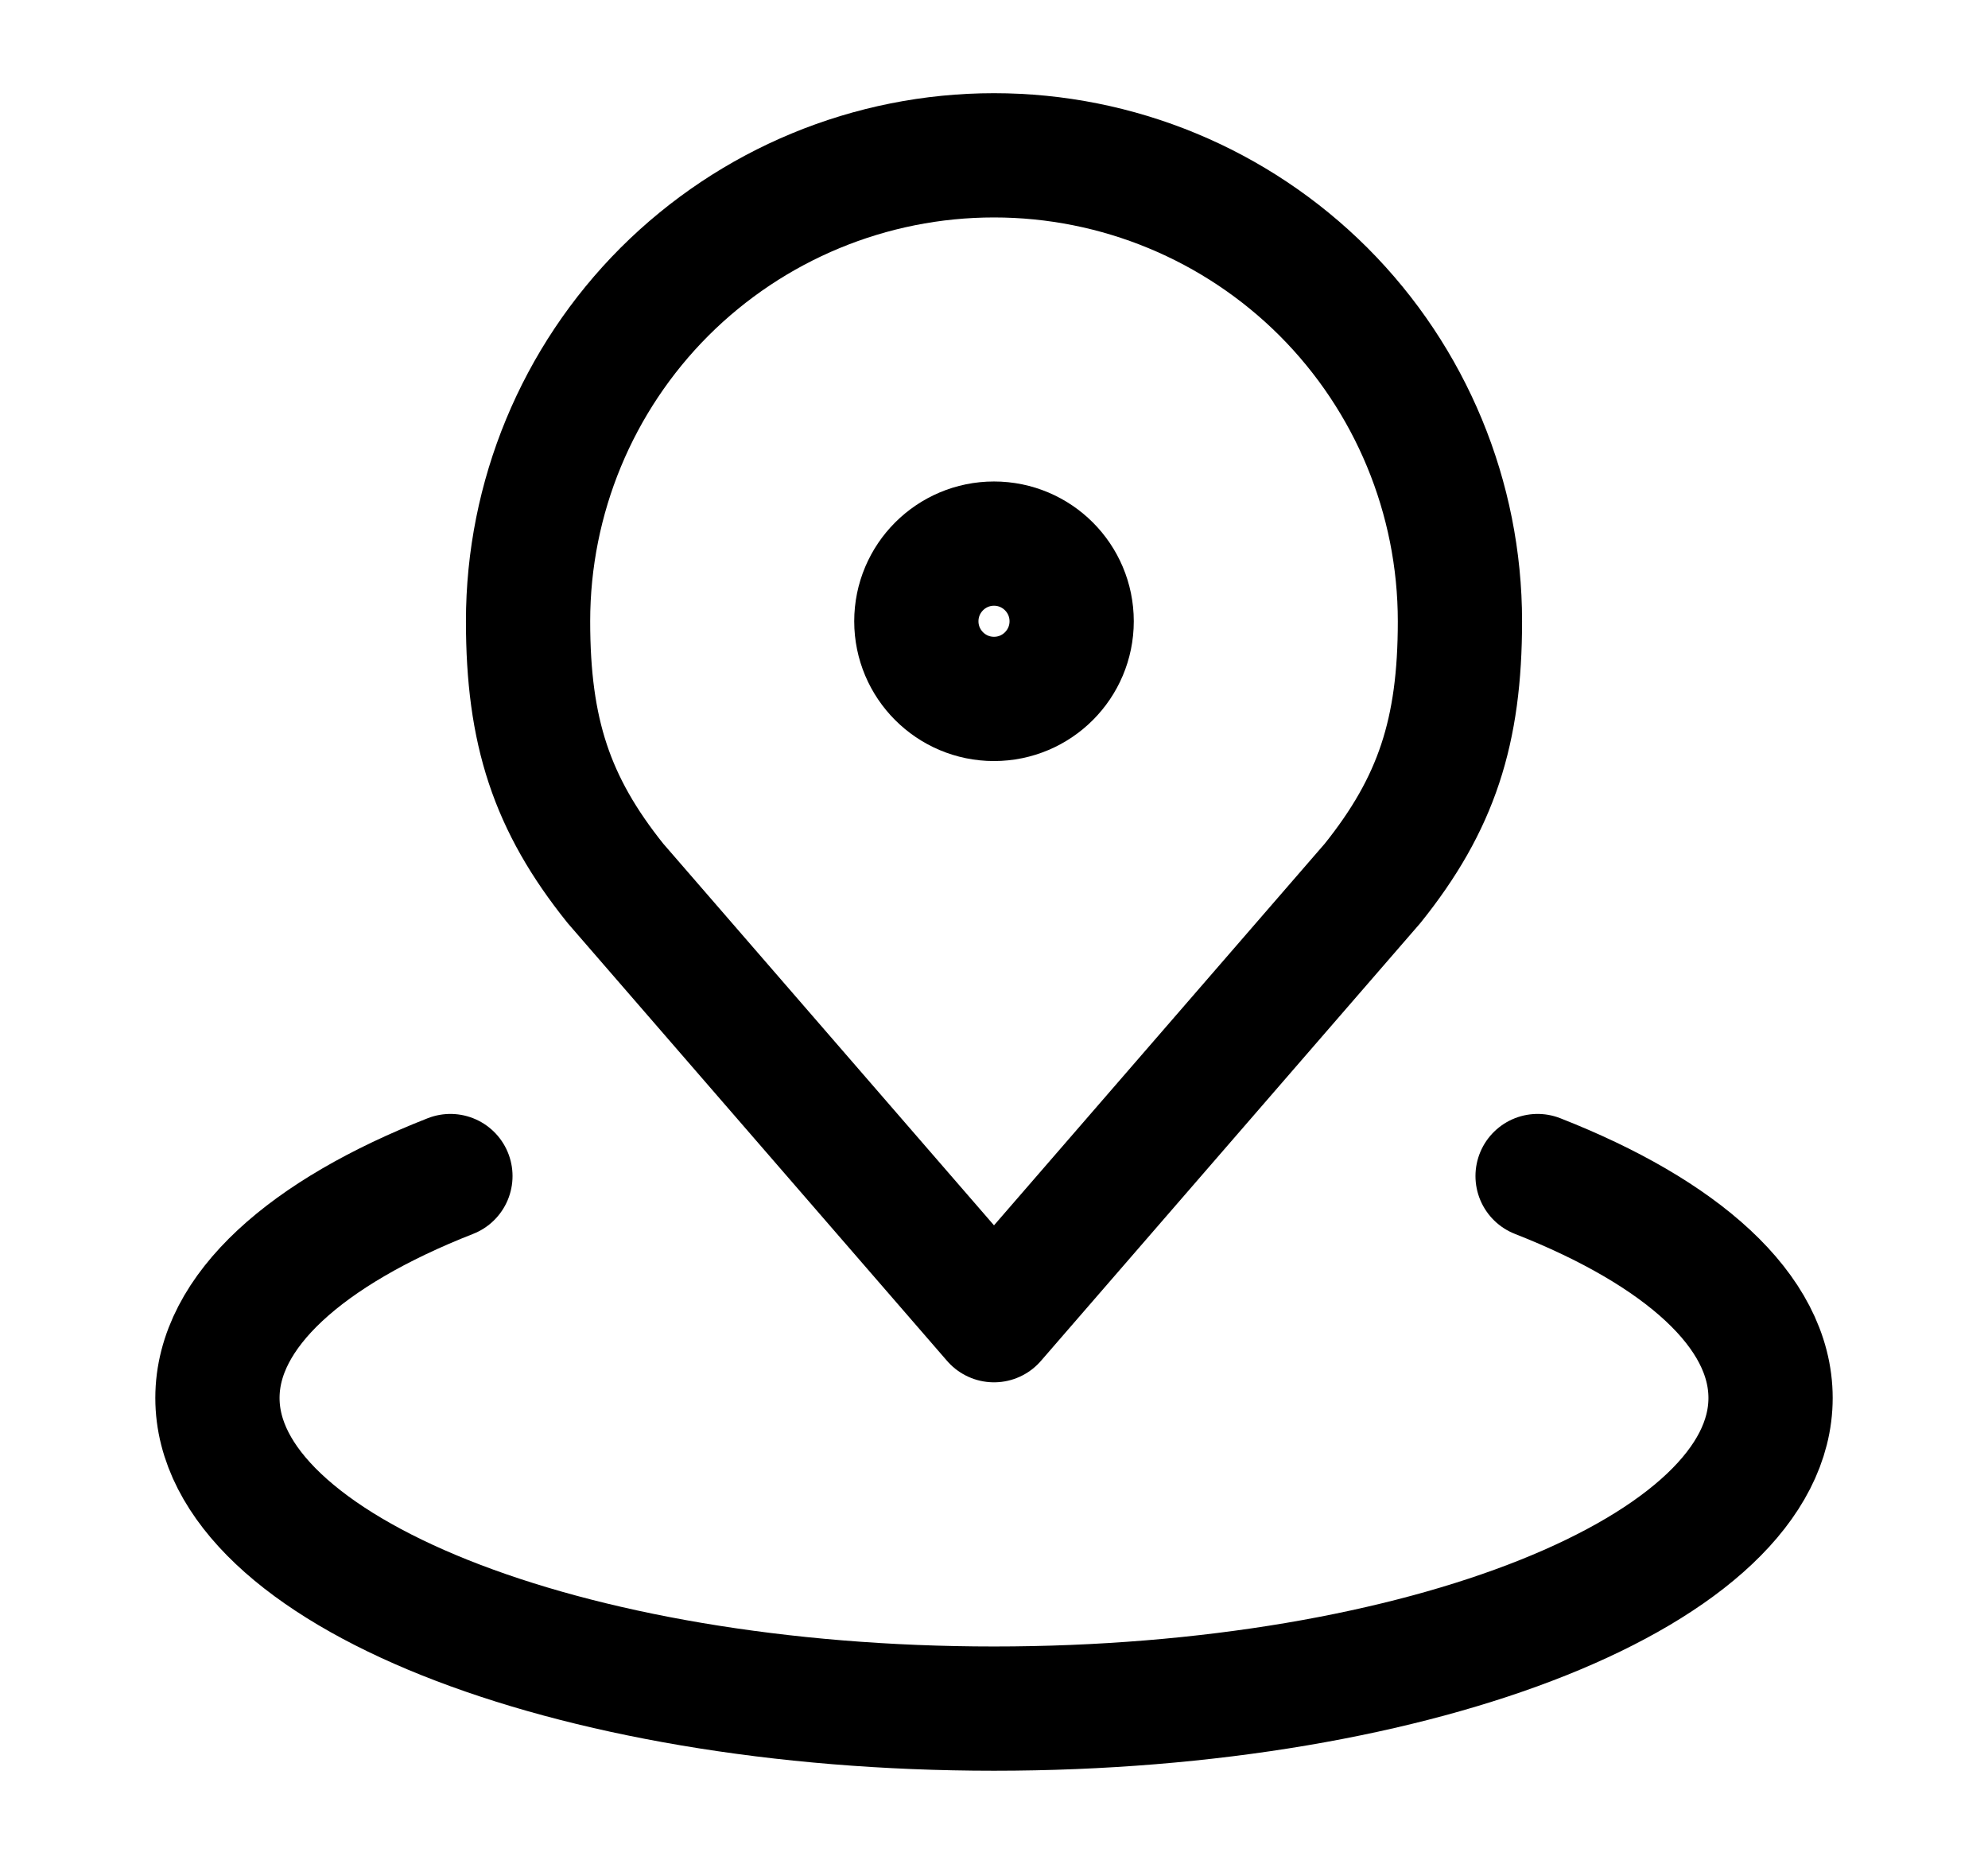
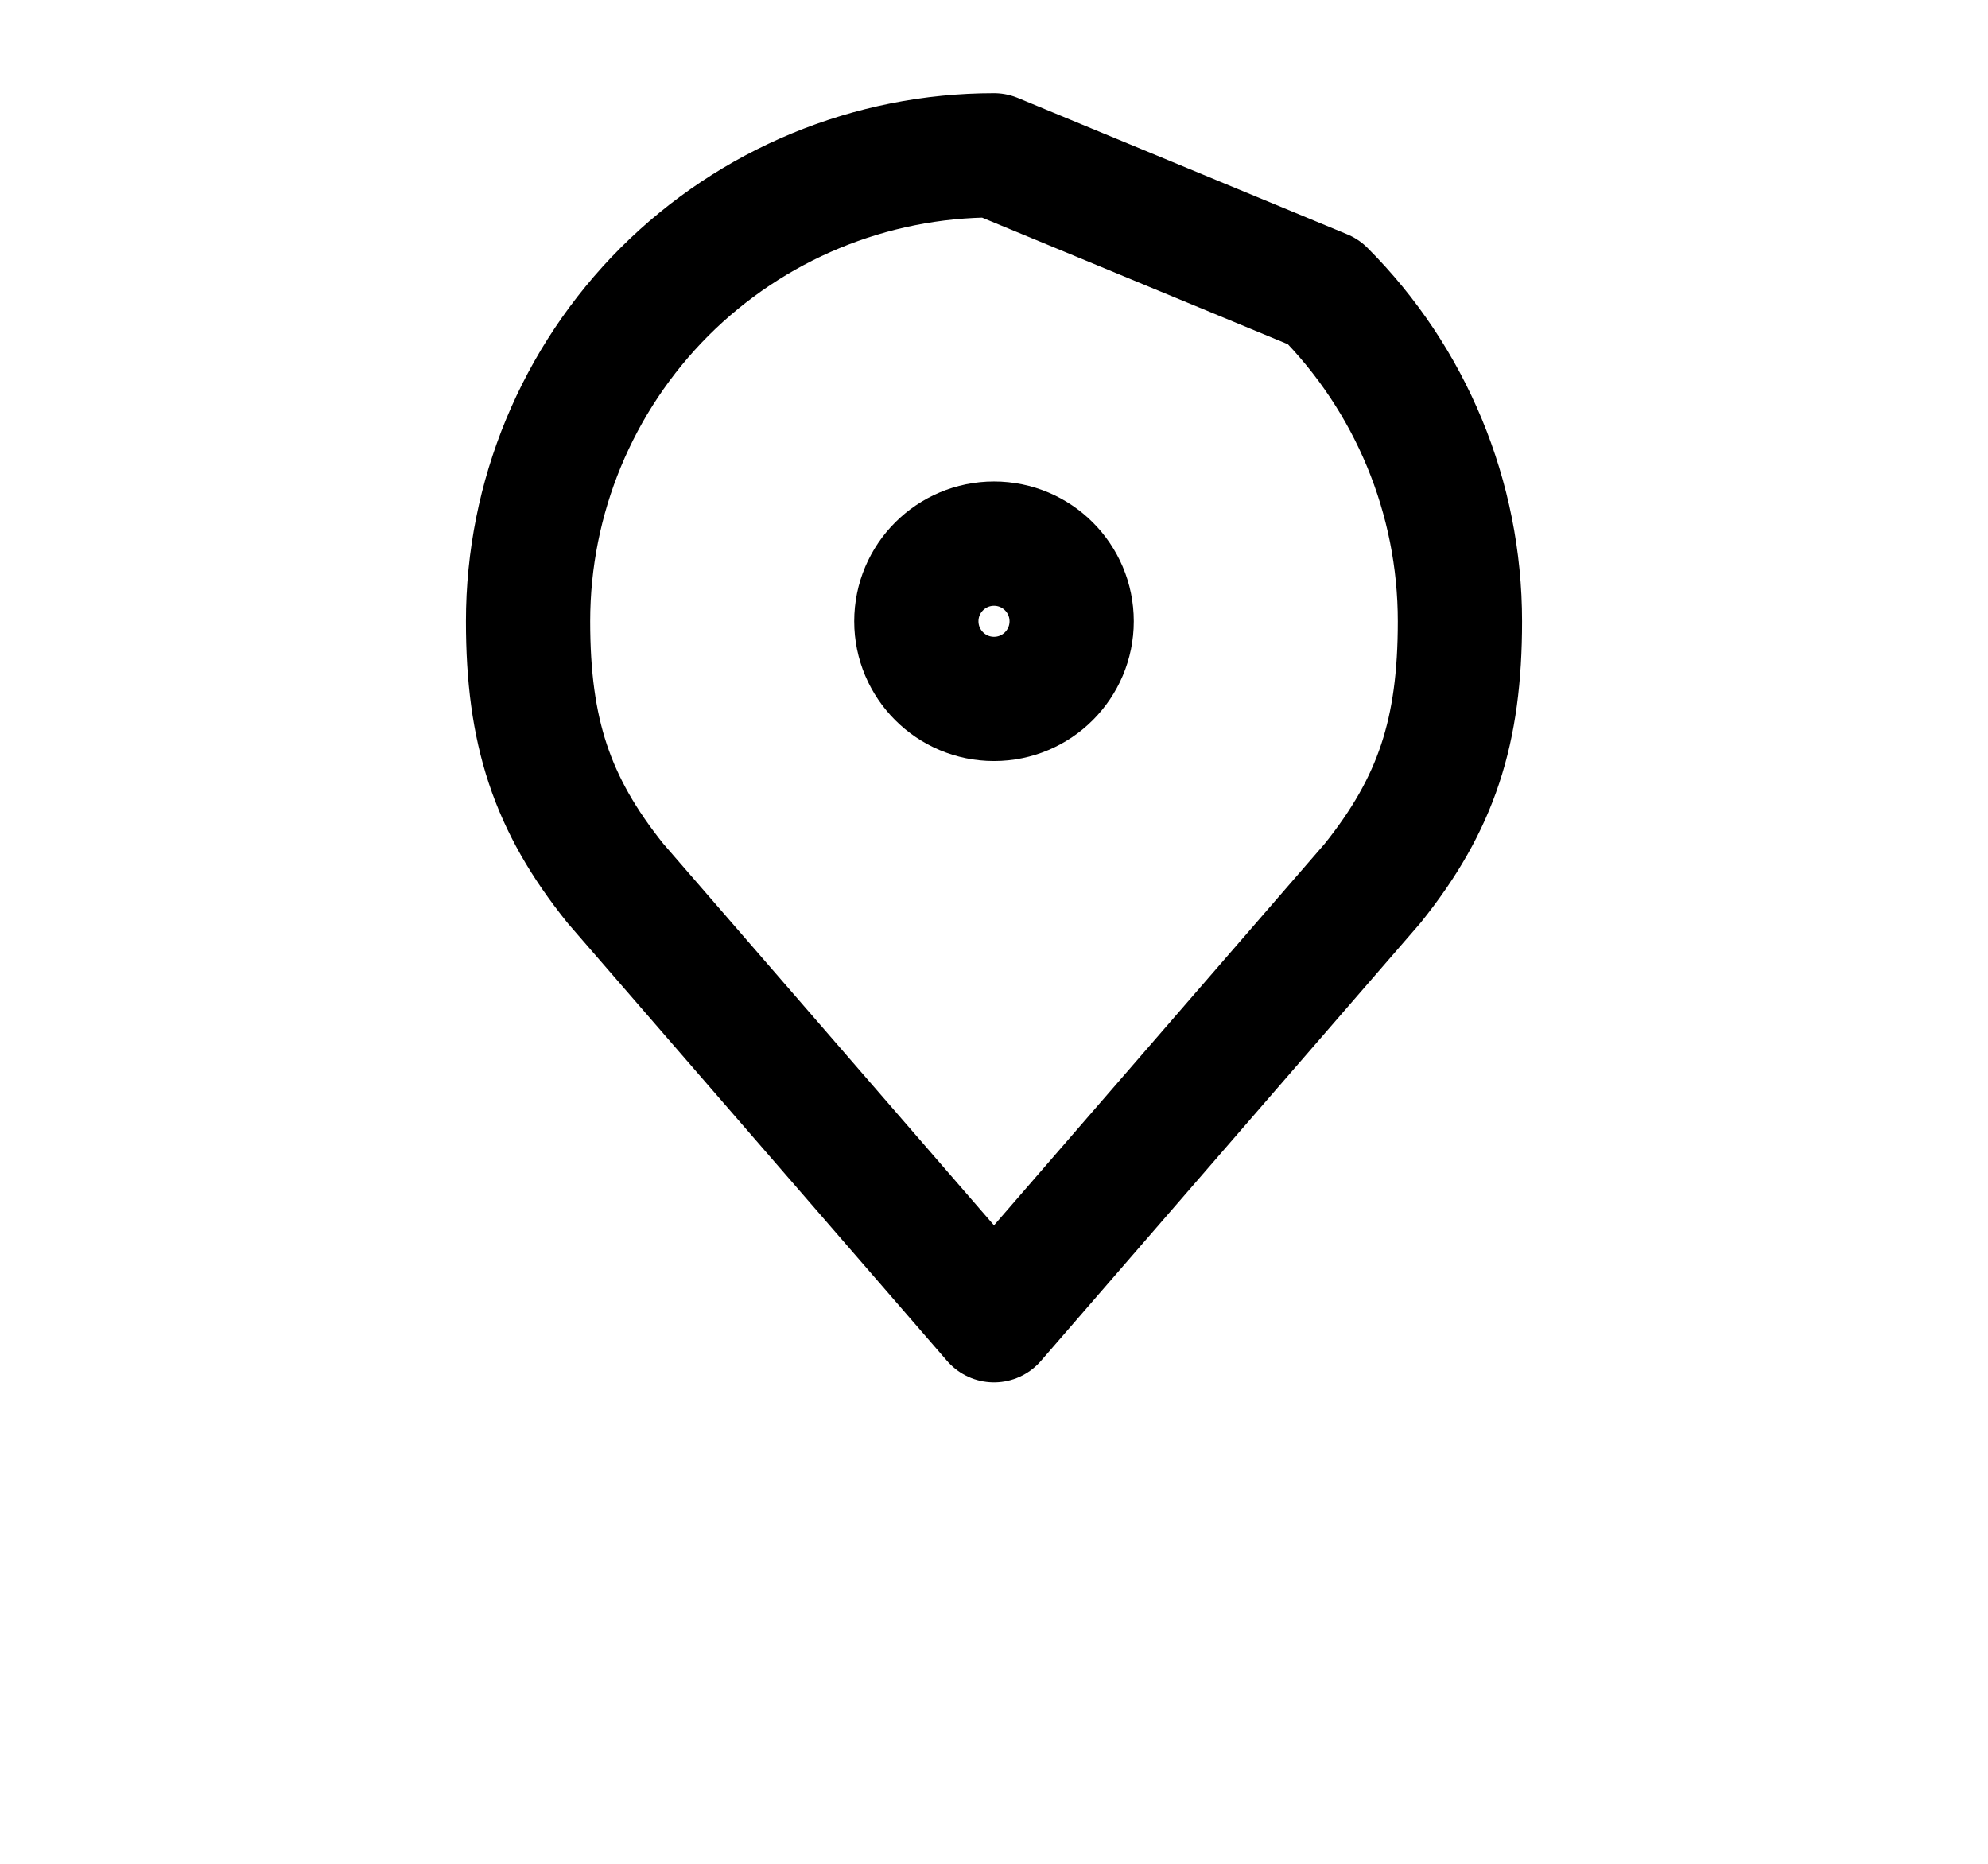
<svg xmlns="http://www.w3.org/2000/svg" width="16" height="15" viewBox="0 0 16 15" fill="none">
-   <path d="M8 1.25C7.005 1.25 6.052 1.645 5.348 2.348C4.645 3.052 4.25 4.005 4.25 5C4.25 5.887 4.439 6.468 4.953 7.109L8 10.625L11.047 7.109C11.561 6.468 11.75 5.887 11.75 5C11.75 4.005 11.355 3.052 10.652 2.348C9.948 1.645 8.995 1.25 8 1.25Z" stroke="black" stroke-linecap="round" stroke-linejoin="round" />
-   <path d="M3.625 9.465C2.468 9.919 1.75 10.551 1.75 11.251C1.75 12.632 4.548 13.751 8 13.751C11.452 13.751 14.25 12.632 14.25 11.251C14.25 10.551 13.532 9.919 12.375 9.465" stroke="black" stroke-linecap="round" stroke-linejoin="round" />
+   <path d="M8 1.25C7.005 1.25 6.052 1.645 5.348 2.348C4.645 3.052 4.25 4.005 4.25 5C4.25 5.887 4.439 6.468 4.953 7.109L8 10.625L11.047 7.109C11.561 6.468 11.75 5.887 11.75 5C11.75 4.005 11.355 3.052 10.652 2.348Z" stroke="black" stroke-linecap="round" stroke-linejoin="round" />
  <path d="M8 5.625C8.345 5.625 8.625 5.345 8.625 5C8.625 4.655 8.345 4.375 8 4.375C7.655 4.375 7.375 4.655 7.375 5C7.375 5.345 7.655 5.625 8 5.625Z" stroke="black" stroke-linecap="round" stroke-linejoin="round" />
</svg>